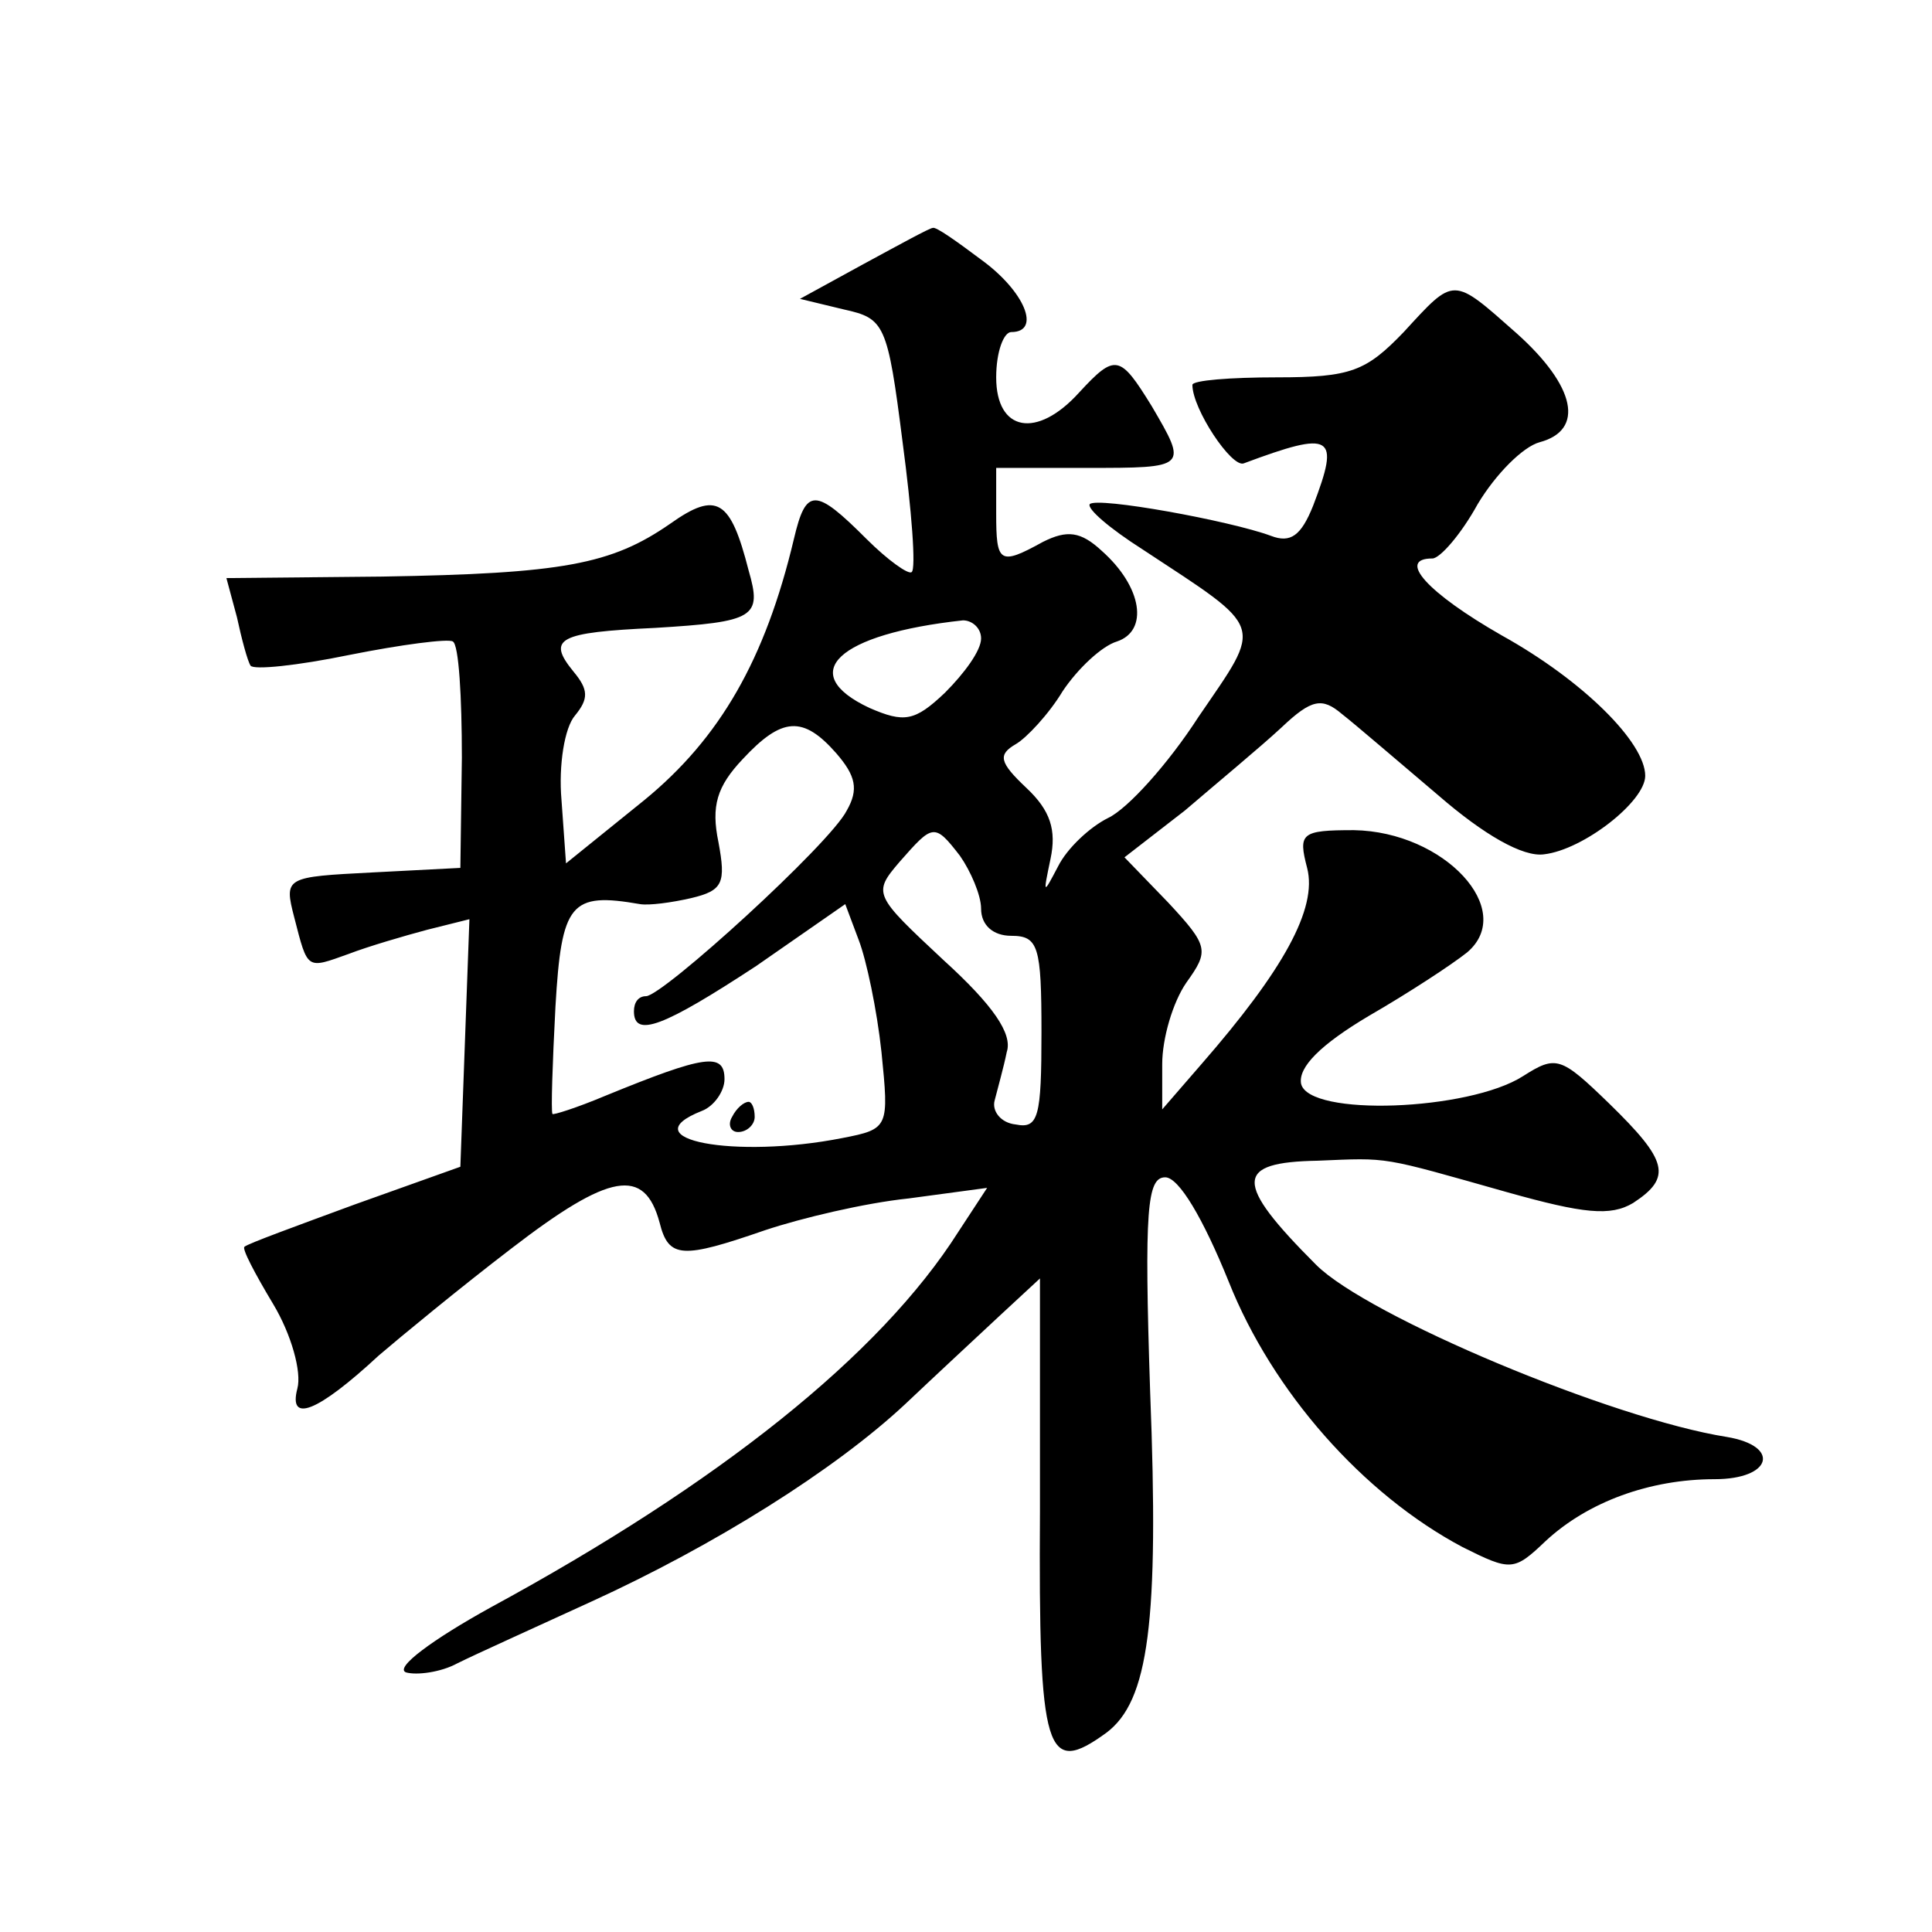
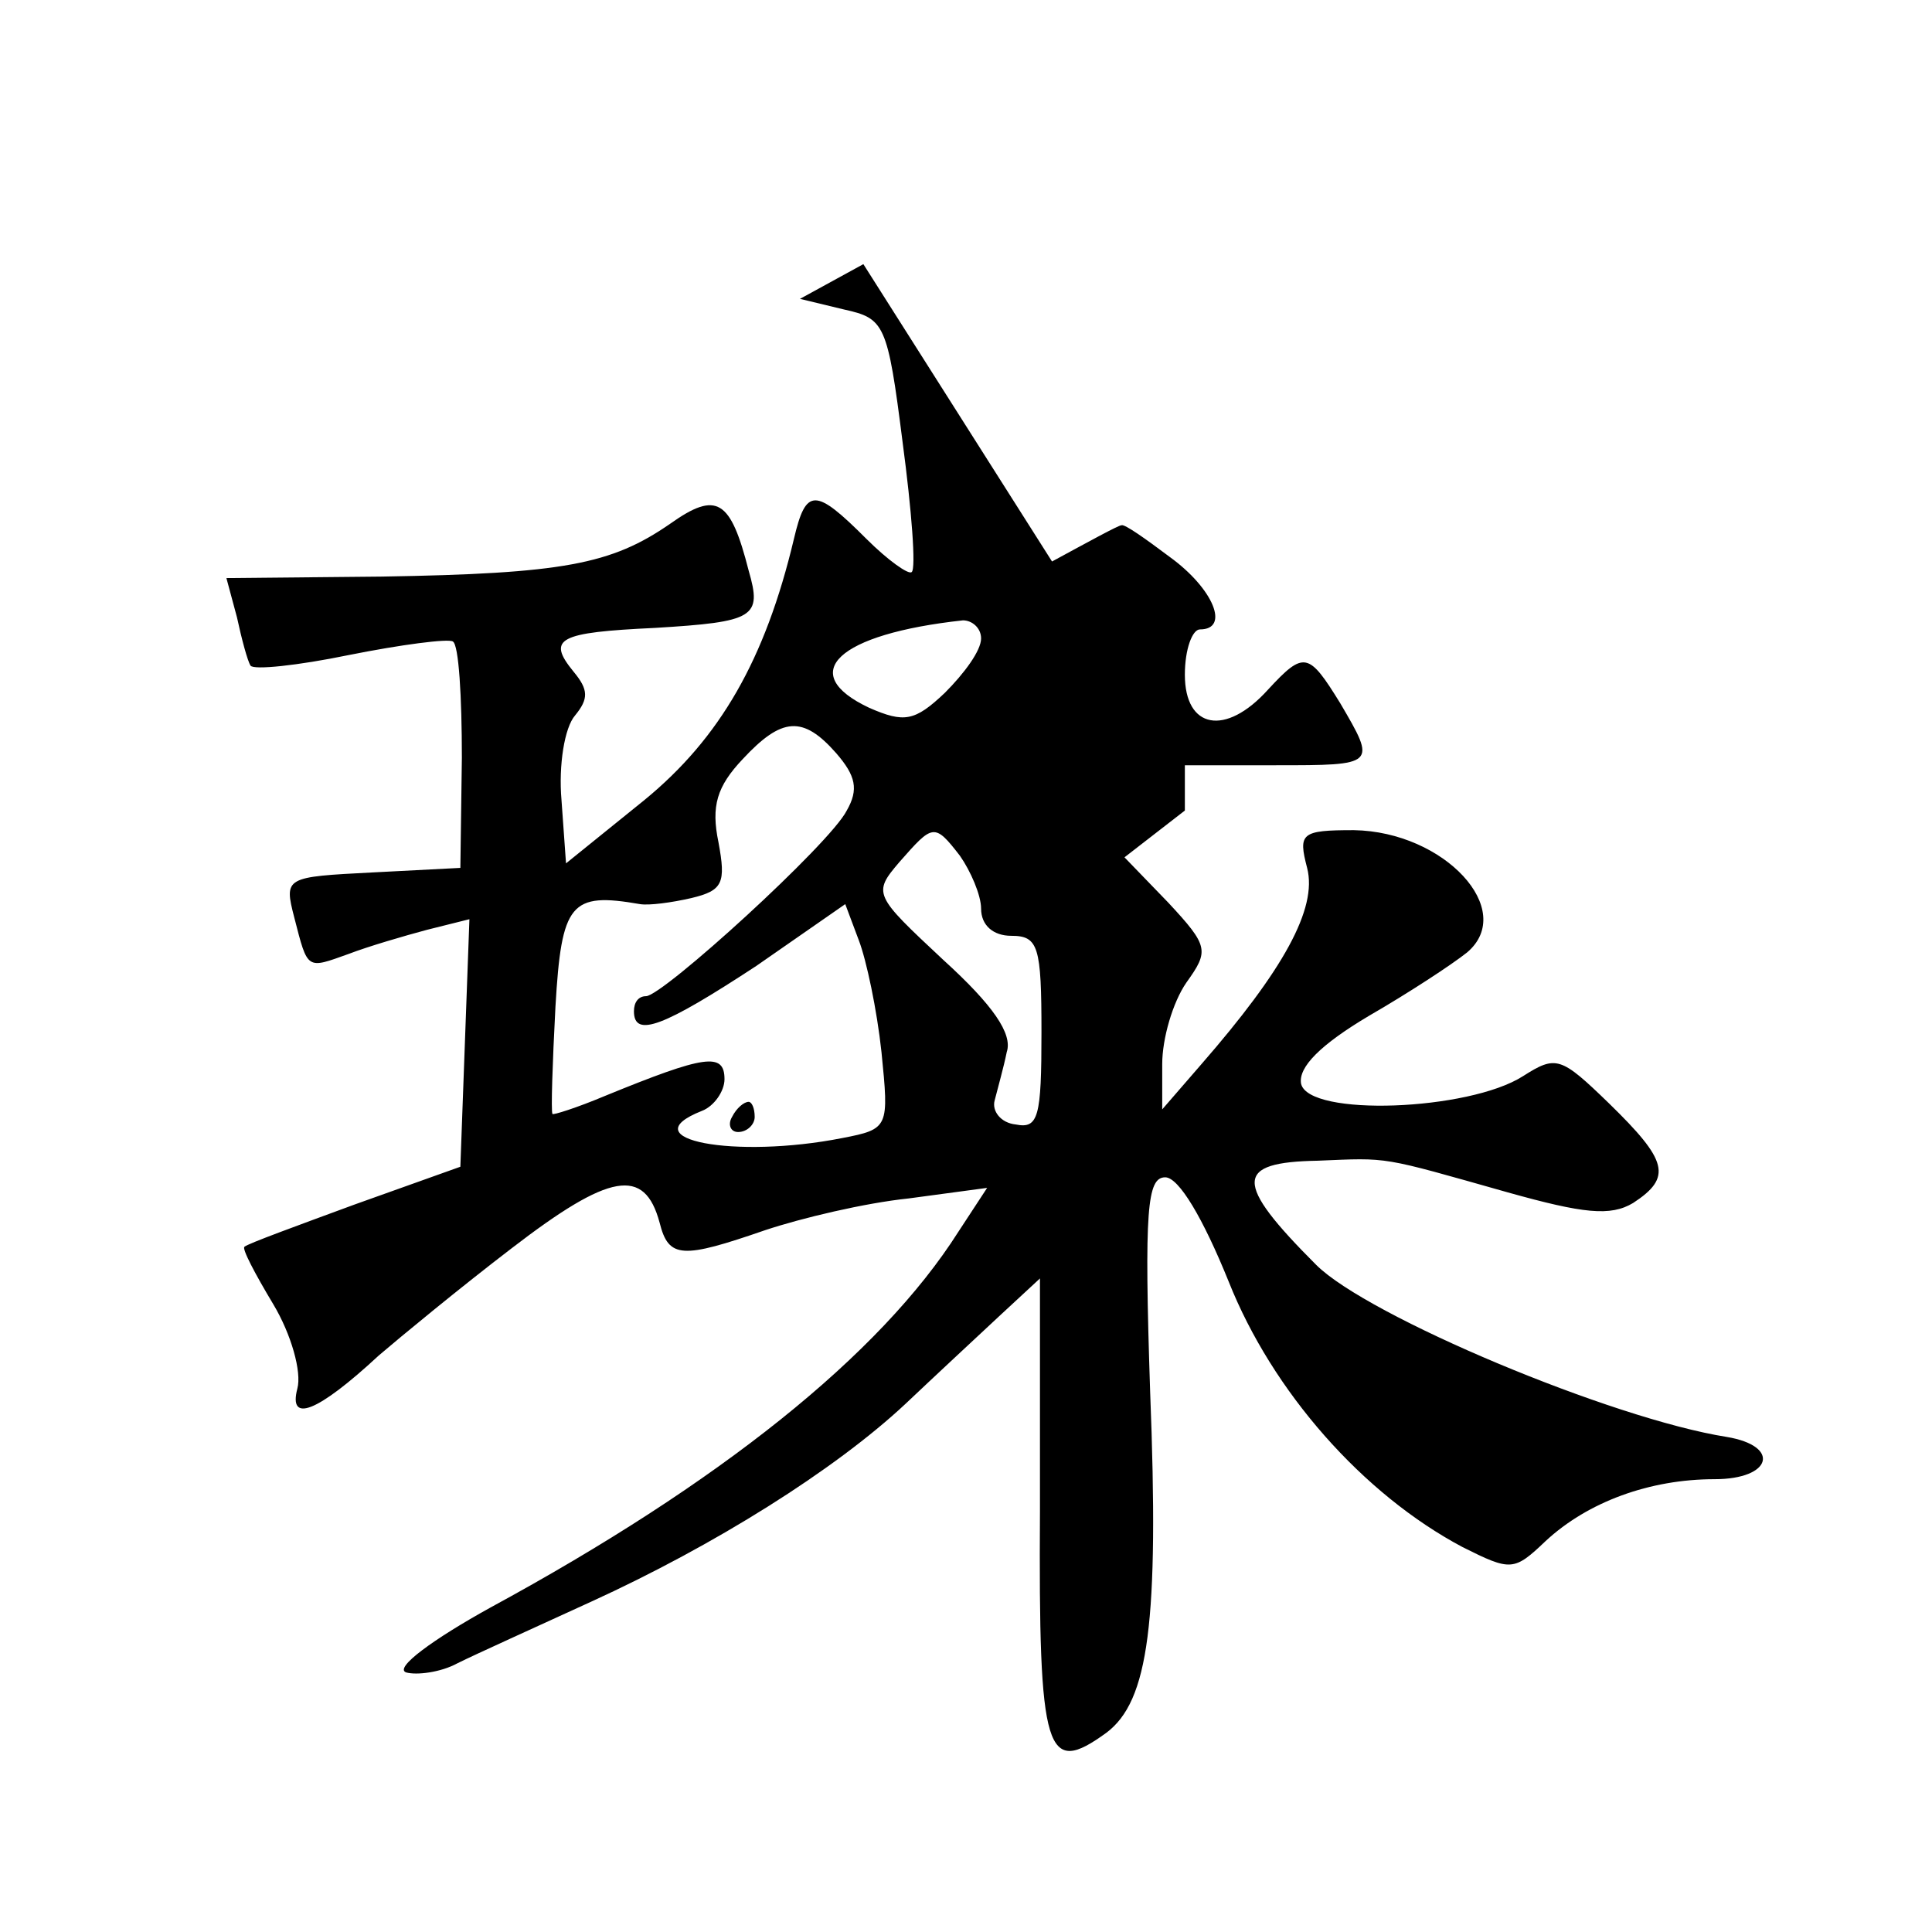
<svg xmlns="http://www.w3.org/2000/svg" version="1.0" width="128pt" height="128pt" viewBox="0 0 128 128" preserveAspectRatio="xMidYMid meet">
  <g transform="translate(0,128) scale(0.1,-0.1)" fill="#0" stroke="none">
-     <path d="M572 1105 l-42 -23 29 -7 c27 -6 29 -9 39 -88 6 -45 9 -84 6 -86 -2 -2 -16 8 -30 22 -34 34 -40 34 -48 0 -19 -80 -49 -132 -99 -173 l-52 -42 -3 42 c-2 23 2 48 9 56 9 11 9 17 -1 29 -18 22 -10 26 54 29 66 4 71 7 62 38 -12 47 -21 53 -52 31 -39 -27 -71 -33 -191 -35 l-103 -1 7 -26 c3 -14 7 -29 9 -32 2 -3 31 0 65 7 35 7 66 11 69 9 4 -2 6 -37 6 -77 l-1 -73 -58 -3 c-58 -3 -59 -3 -52 -30 9 -35 8 -34 36 -24 13 5 37 12 52 16 l28 7 -3 -82 -3 -82 -70 -25 c-38 -14 -71 -26 -73 -28 -2 -1 7 -18 19 -38 12 -20 19 -45 16 -56 -6 -23 13 -16 54 22 14 12 54 45 88 71 65 50 88 54 98 17 6 -24 15 -24 70 -5 24 8 66 18 95 21 l52 7 -19 -29 c-52 -82 -159 -167 -310 -249 -38 -21 -64 -40 -56 -43 7 -2 23 0 34 6 12 6 52 24 89 41 81 37 161 87 208 131 19 18 47 44 62 58 l27 25 0 -154 c-1 -162 4 -176 44 -147 28 21 35 73 29 226 -4 121 -2 142 10 142 9 0 25 -27 42 -69 29 -73 89 -141 155 -176 32 -16 34 -16 55 4 28 26 69 41 112 41 38 0 44 22 8 28 -76 12 -238 80 -272 114 -55 55 -54 68 1 69 48 2 41 3 126 -21 50 -14 68 -16 83 -7 26 17 23 28 -16 66 -32 31 -35 32 -57 18 -36 -23 -142 -27 -147 -5 -2 11 13 26 45 45 26 15 55 34 65 42 33 28 -15 80 -75 81 -35 0 -37 -2 -31 -25 7 -27 -16 -68 -70 -130 l-26 -30 0 30 c0 17 7 41 16 54 15 21 15 24 -12 53 l-29 30 40 31 c21 18 50 42 64 55 20 19 27 20 40 9 9 -7 38 -32 64 -54 30 -26 56 -41 70 -39 26 3 67 35 67 52 0 22 -41 63 -95 93 -49 28 -70 51 -46 51 5 0 19 16 30 36 12 20 30 38 41 41 30 8 24 37 -15 72 -43 38 -41 38 -75 1 -25 -26 -35 -30 -84 -30 -31 0 -56 -2 -56 -5 0 -16 26 -55 34 -52 59 22 64 19 46 -28 -8 -20 -15 -25 -28 -20 -27 10 -115 26 -120 21 -2 -3 13 -16 35 -30 82 -54 80 -48 37 -111 -20 -31 -47 -61 -60 -67 -12 -6 -27 -20 -33 -32 -10 -19 -10 -19 -5 5 4 19 0 32 -16 47 -18 17 -19 22 -7 29 7 4 22 20 31 35 10 15 26 30 36 33 21 7 17 36 -10 60 -14 13 -23 14 -39 6 -29 -16 -31 -14 -31 19 l0 30 60 0 c67 0 67 0 43 41 -21 34 -24 35 -48 9 -28 -31 -55 -26 -55 10 0 17 5 30 10 30 20 0 9 27 -20 48 -16 12 -30 22 -32 21 -2 0 -22 -11 -46 -24z m78 -248 c0 -8 -11 -23 -24 -36 -20 -19 -27 -20 -50 -10 -49 23 -21 49 62 58 6 0 12 -5 12 -12z m-96 -76 c13 -15 15 -24 7 -38 -11 -22 -122 -123 -133 -123 -5 0 -8 -4 -8 -10 0 -18 20 -10 81 30 l59 41 9 -24 c5 -13 12 -46 15 -74 5 -50 5 -51 -26 -57 -71 -14 -141 -1 -93 18 8 3 15 13 15 21 0 18 -13 16 -79 -11 -19 -8 -35 -13 -35 -12 -1 2 0 33 2 71 4 69 10 76 56 68 6 -1 21 1 34 4 21 5 23 10 18 37 -5 24 -1 37 16 55 26 28 40 29 62 4z m82 -68 c7 -10 14 -26 14 -35 0 -11 8 -18 20 -18 18 0 20 -7 20 -64 0 -56 -2 -64 -17 -61 -10 1 -16 9 -14 16 2 8 6 22 8 32 4 12 -9 31 -42 61 -46 43 -47 44 -29 65 22 25 23 26 40 4z M485 540 c-3 -5 -1 -10 4 -10 6 0 11 5 11 10 0 6 -2 10 -4 10 -3 0 -8 -4 -11 -10z" />
+     <path d="M572 1105 l-42 -23 29 -7 c27 -6 29 -9 39 -88 6 -45 9 -84 6 -86 -2 -2 -16 8 -30 22 -34 34 -40 34 -48 0 -19 -80 -49 -132 -99 -173 l-52 -42 -3 42 c-2 23 2 48 9 56 9 11 9 17 -1 29 -18 22 -10 26 54 29 66 4 71 7 62 38 -12 47 -21 53 -52 31 -39 -27 -71 -33 -191 -35 l-103 -1 7 -26 c3 -14 7 -29 9 -32 2 -3 31 0 65 7 35 7 66 11 69 9 4 -2 6 -37 6 -77 l-1 -73 -58 -3 c-58 -3 -59 -3 -52 -30 9 -35 8 -34 36 -24 13 5 37 12 52 16 l28 7 -3 -82 -3 -82 -70 -25 c-38 -14 -71 -26 -73 -28 -2 -1 7 -18 19 -38 12 -20 19 -45 16 -56 -6 -23 13 -16 54 22 14 12 54 45 88 71 65 50 88 54 98 17 6 -24 15 -24 70 -5 24 8 66 18 95 21 l52 7 -19 -29 c-52 -82 -159 -167 -310 -249 -38 -21 -64 -40 -56 -43 7 -2 23 0 34 6 12 6 52 24 89 41 81 37 161 87 208 131 19 18 47 44 62 58 l27 25 0 -154 c-1 -162 4 -176 44 -147 28 21 35 73 29 226 -4 121 -2 142 10 142 9 0 25 -27 42 -69 29 -73 89 -141 155 -176 32 -16 34 -16 55 4 28 26 69 41 112 41 38 0 44 22 8 28 -76 12 -238 80 -272 114 -55 55 -54 68 1 69 48 2 41 3 126 -21 50 -14 68 -16 83 -7 26 17 23 28 -16 66 -32 31 -35 32 -57 18 -36 -23 -142 -27 -147 -5 -2 11 13 26 45 45 26 15 55 34 65 42 33 28 -15 80 -75 81 -35 0 -37 -2 -31 -25 7 -27 -16 -68 -70 -130 l-26 -30 0 30 c0 17 7 41 16 54 15 21 15 24 -12 53 l-29 30 40 31 l0 30 60 0 c67 0 67 0 43 41 -21 34 -24 35 -48 9 -28 -31 -55 -26 -55 10 0 17 5 30 10 30 20 0 9 27 -20 48 -16 12 -30 22 -32 21 -2 0 -22 -11 -46 -24z m78 -248 c0 -8 -11 -23 -24 -36 -20 -19 -27 -20 -50 -10 -49 23 -21 49 62 58 6 0 12 -5 12 -12z m-96 -76 c13 -15 15 -24 7 -38 -11 -22 -122 -123 -133 -123 -5 0 -8 -4 -8 -10 0 -18 20 -10 81 30 l59 41 9 -24 c5 -13 12 -46 15 -74 5 -50 5 -51 -26 -57 -71 -14 -141 -1 -93 18 8 3 15 13 15 21 0 18 -13 16 -79 -11 -19 -8 -35 -13 -35 -12 -1 2 0 33 2 71 4 69 10 76 56 68 6 -1 21 1 34 4 21 5 23 10 18 37 -5 24 -1 37 16 55 26 28 40 29 62 4z m82 -68 c7 -10 14 -26 14 -35 0 -11 8 -18 20 -18 18 0 20 -7 20 -64 0 -56 -2 -64 -17 -61 -10 1 -16 9 -14 16 2 8 6 22 8 32 4 12 -9 31 -42 61 -46 43 -47 44 -29 65 22 25 23 26 40 4z M485 540 c-3 -5 -1 -10 4 -10 6 0 11 5 11 10 0 6 -2 10 -4 10 -3 0 -8 -4 -11 -10z" />
  </g>
</svg>